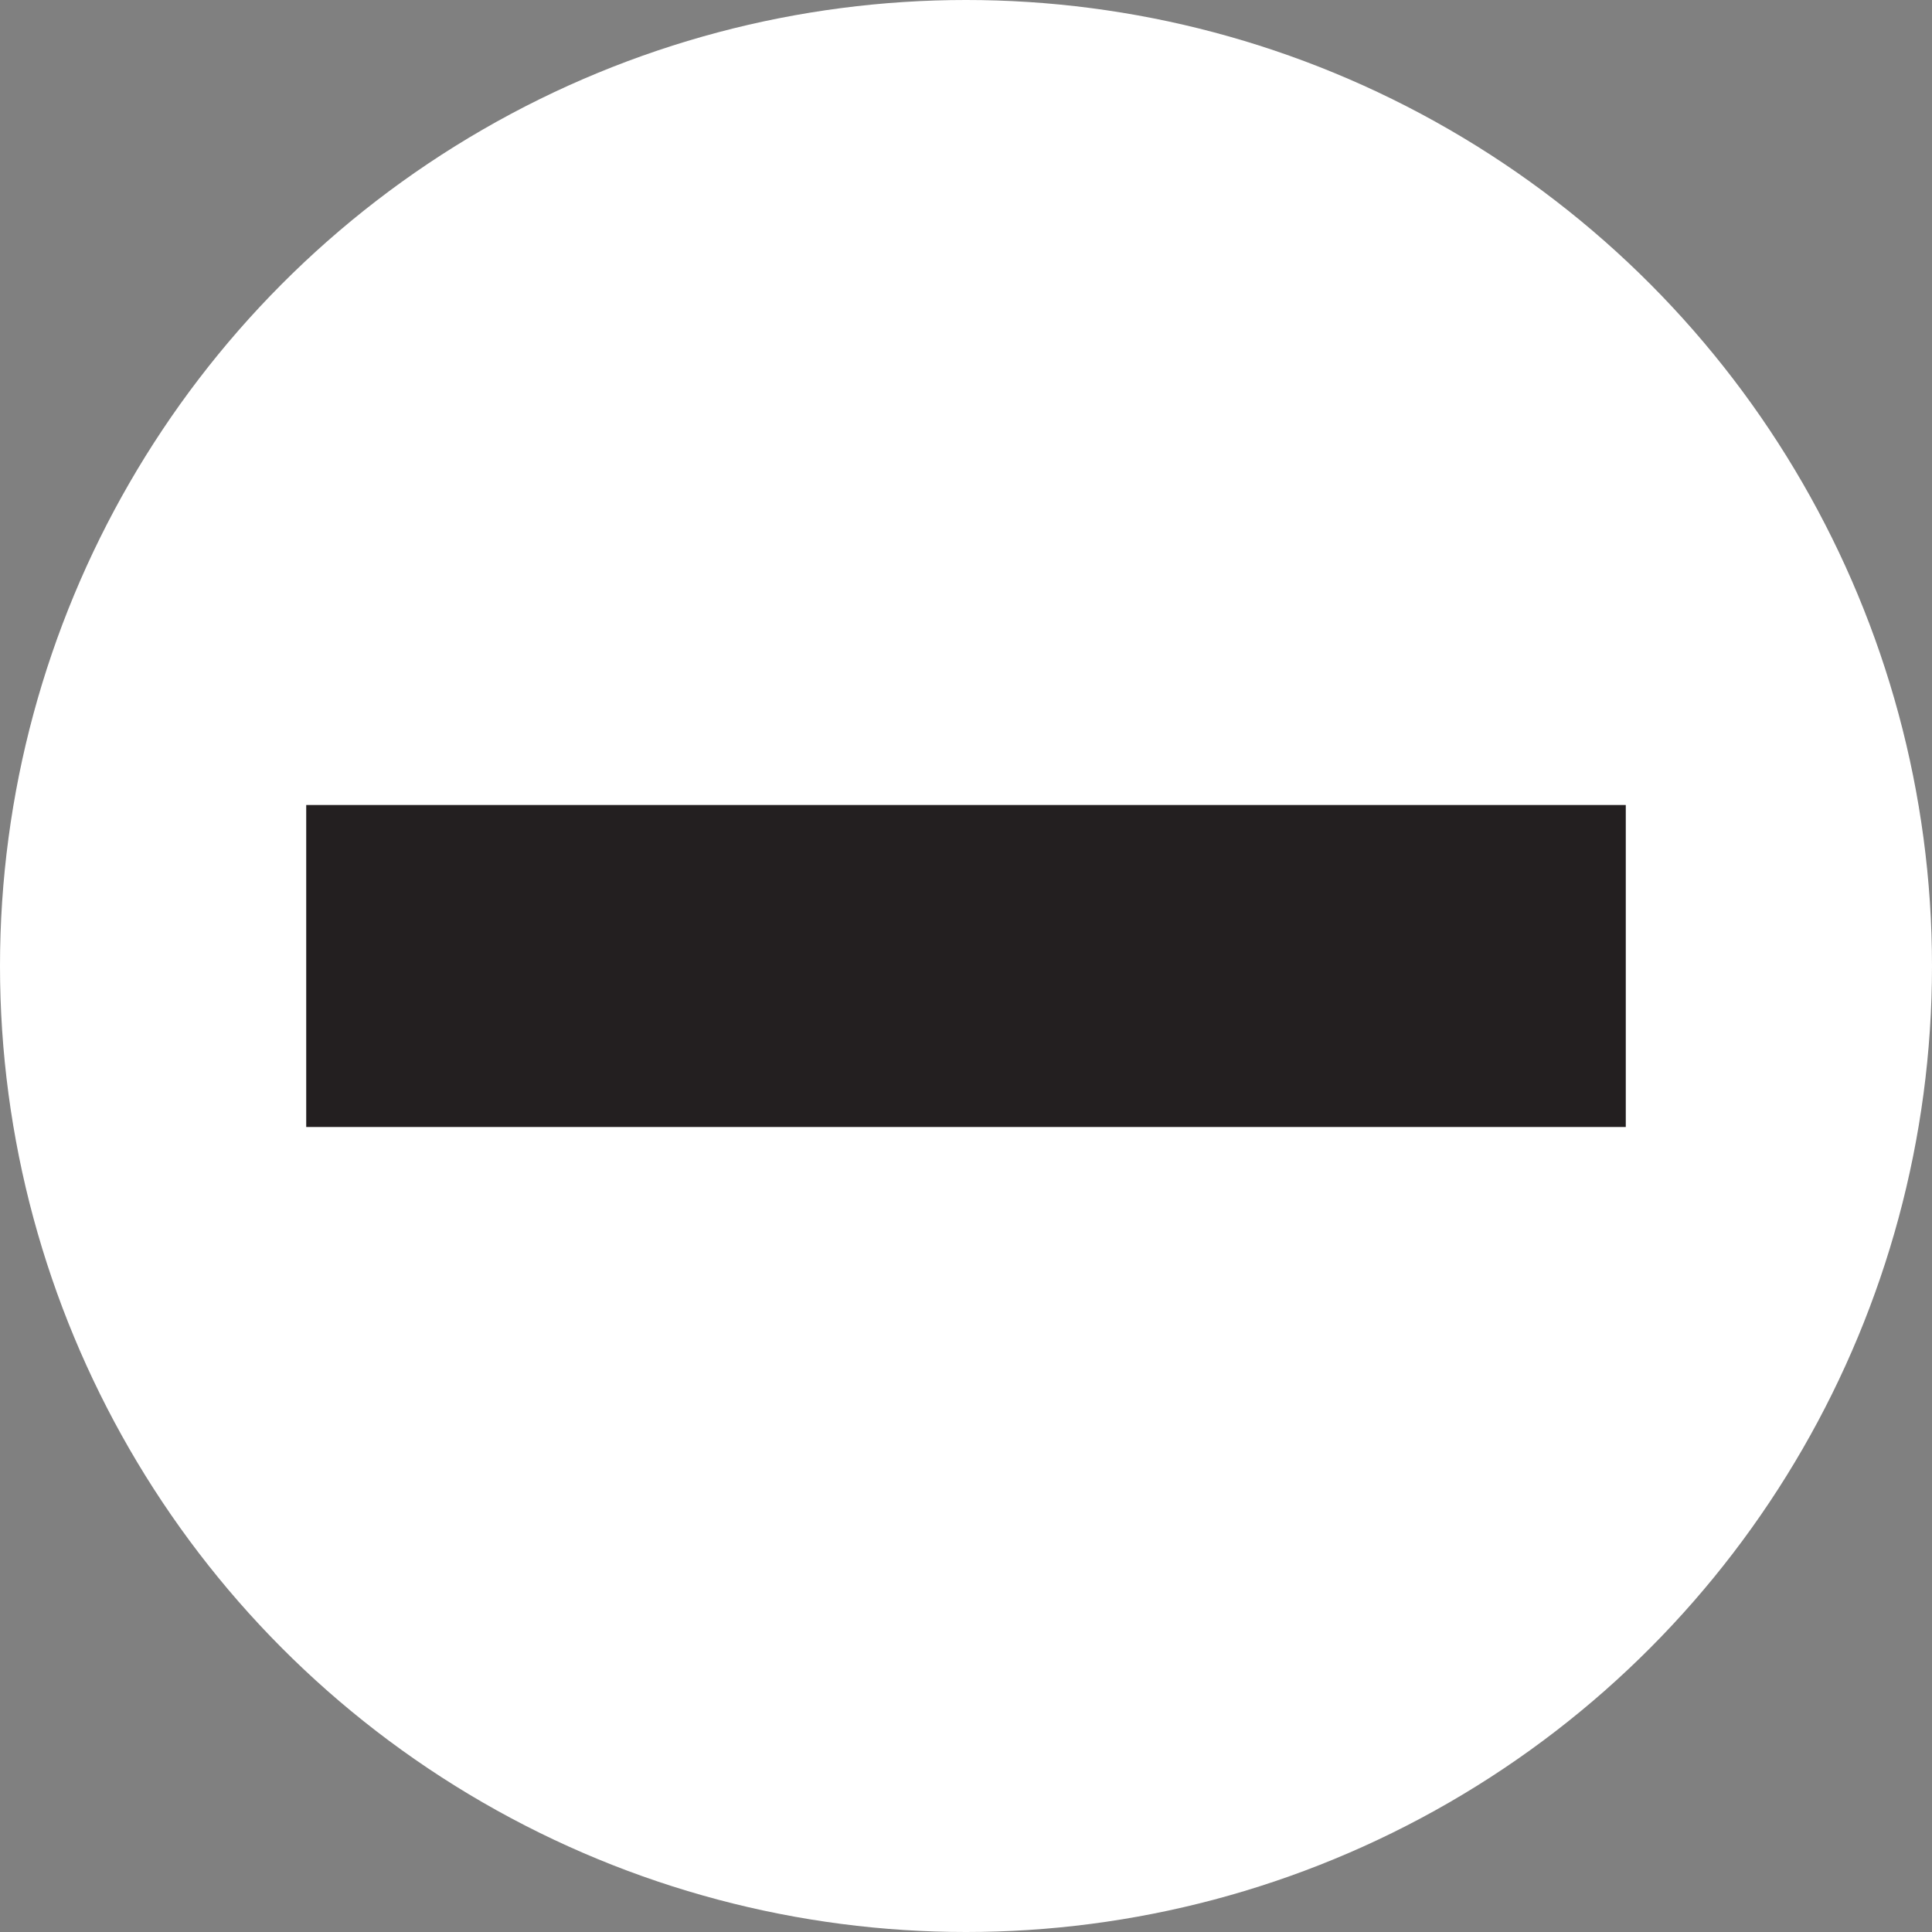
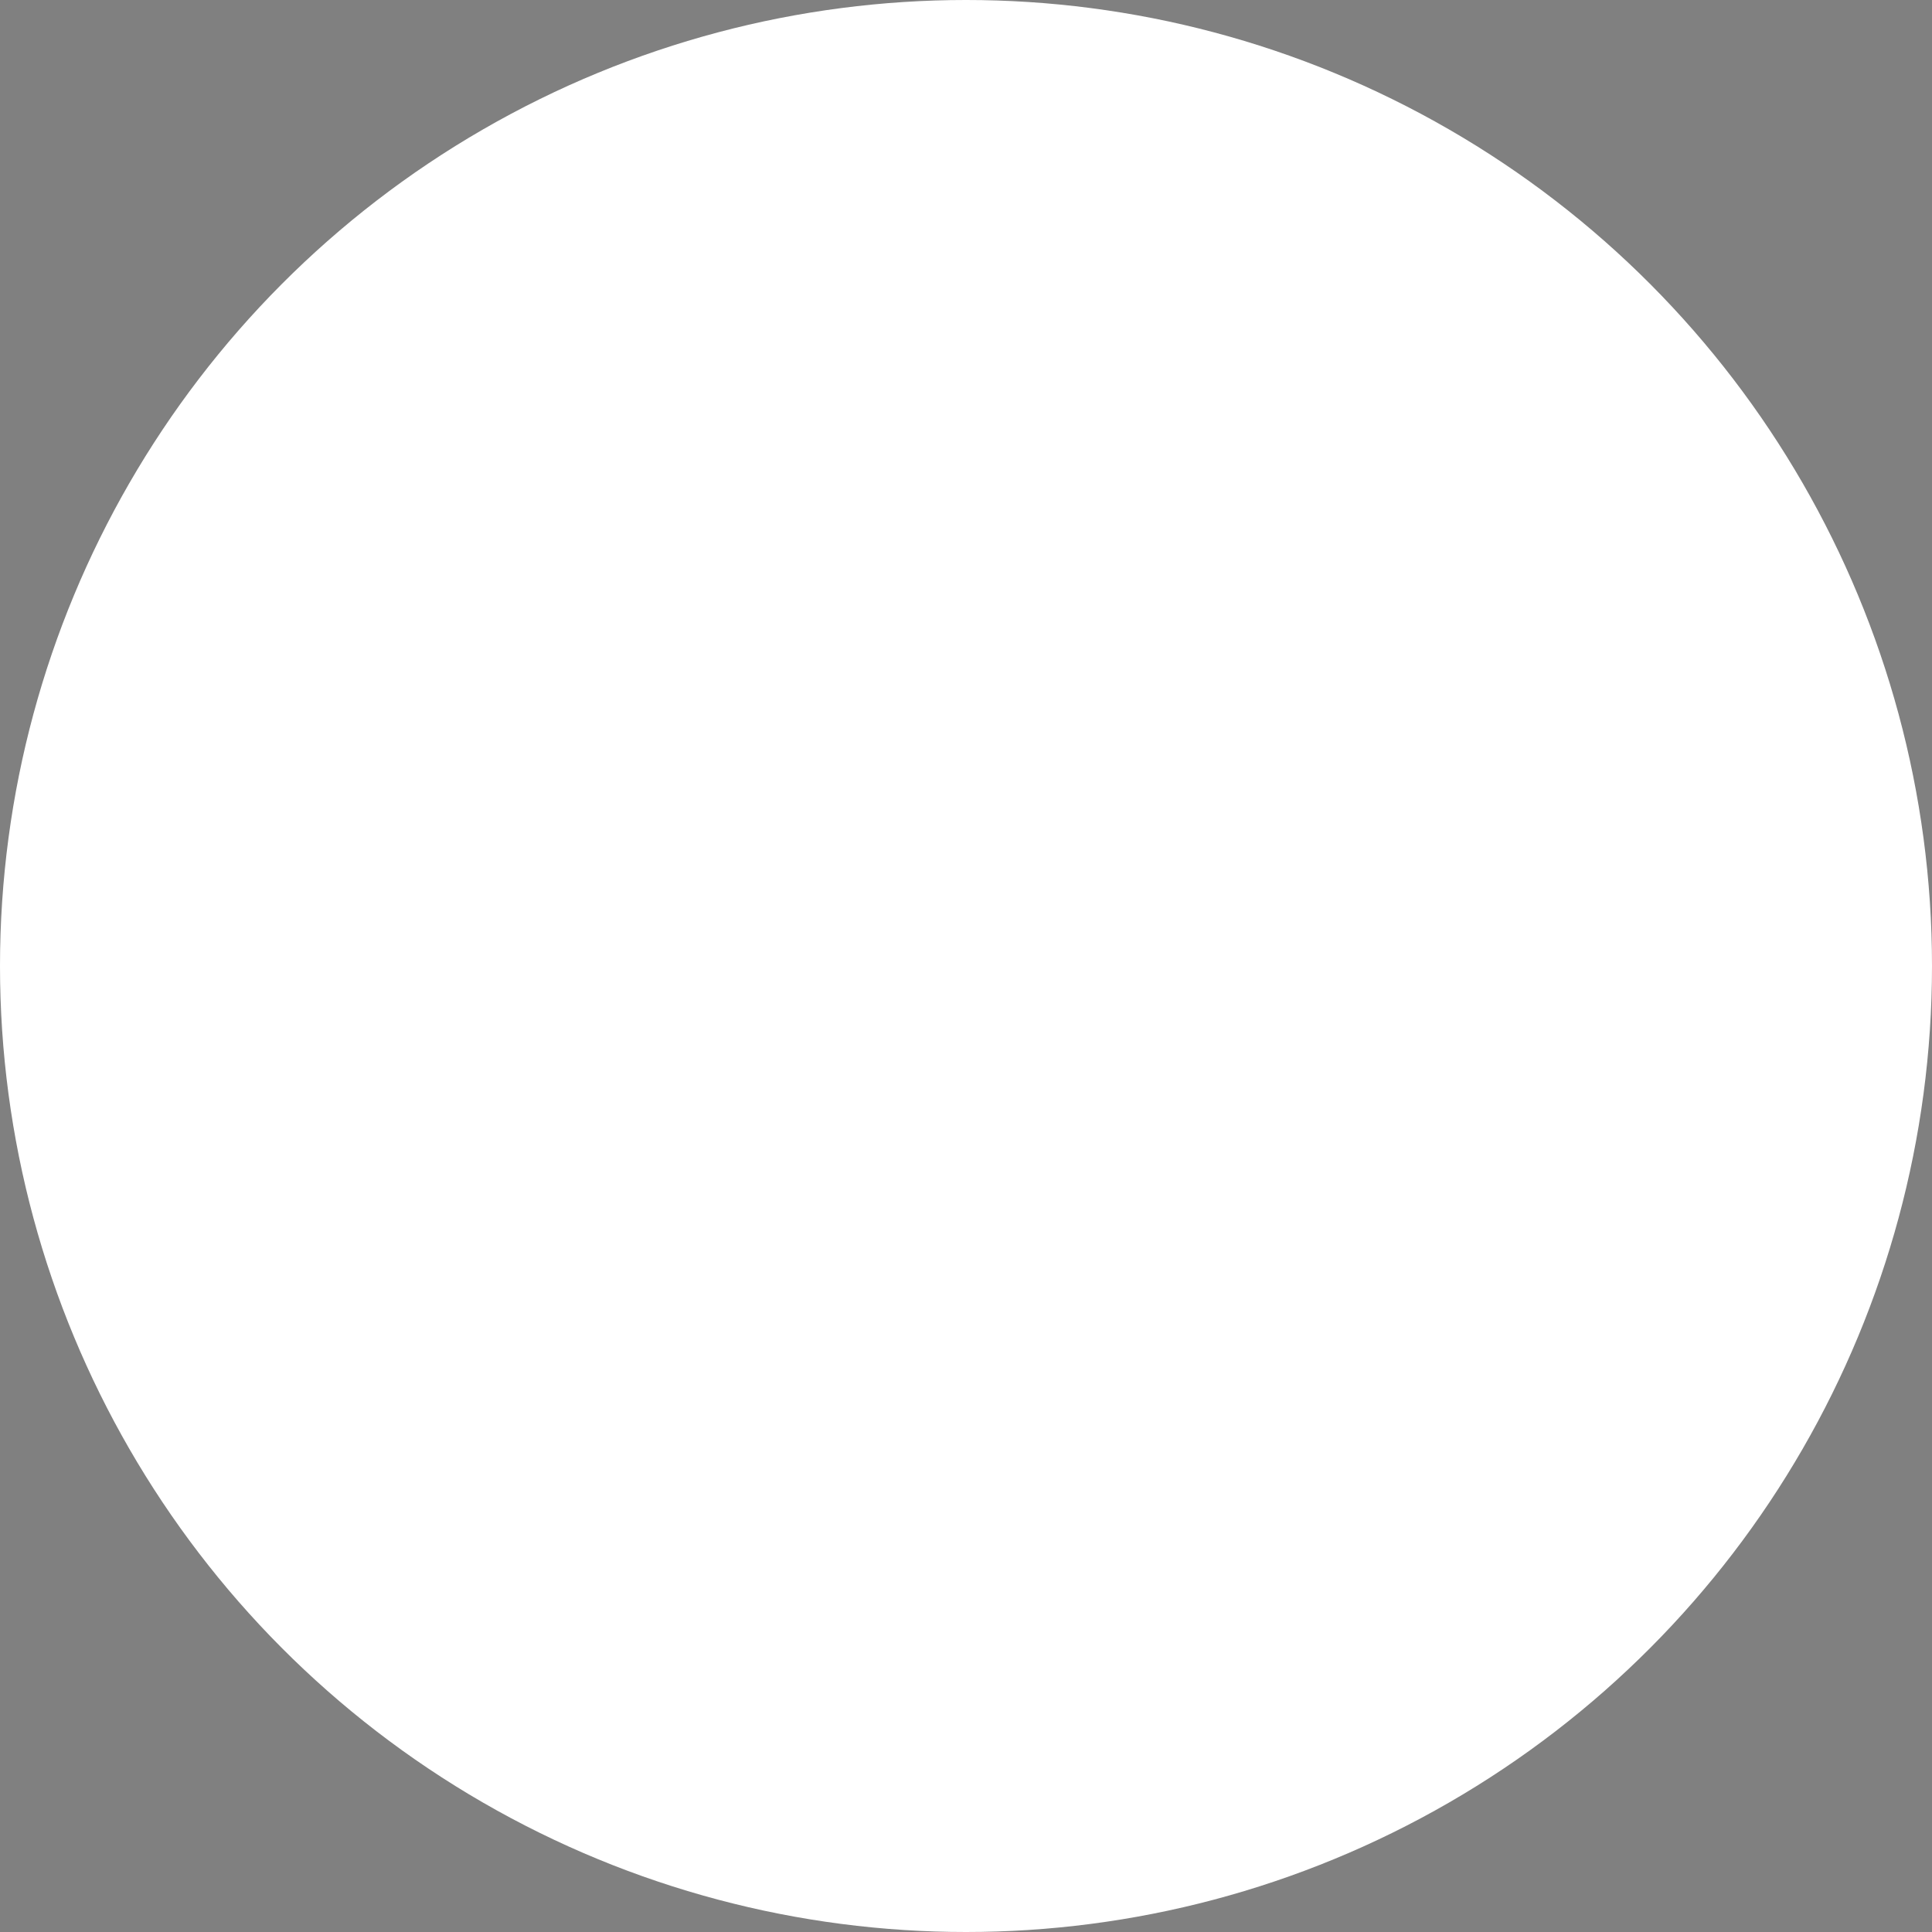
<svg xmlns="http://www.w3.org/2000/svg" id="Layer_2" data-name="Layer 2" width="60" height="60" viewBox="0 0 60 60">
  <rect x="0" y="0" width="60" height="60" fill="#808080" stroke="none" />
  <g id="DESIGN_ILLUSTRATION" data-name="DESIGN/ILLUSTRATION">
    <circle cx="30" cy="30" r="30" fill="#fff" />
-     <line x1="9.51" y1="30" x2="50.49" y2="30" fill="none" stroke="#231f20" stroke-miterlimit="10" stroke-width="10" />
  </g>
</svg>